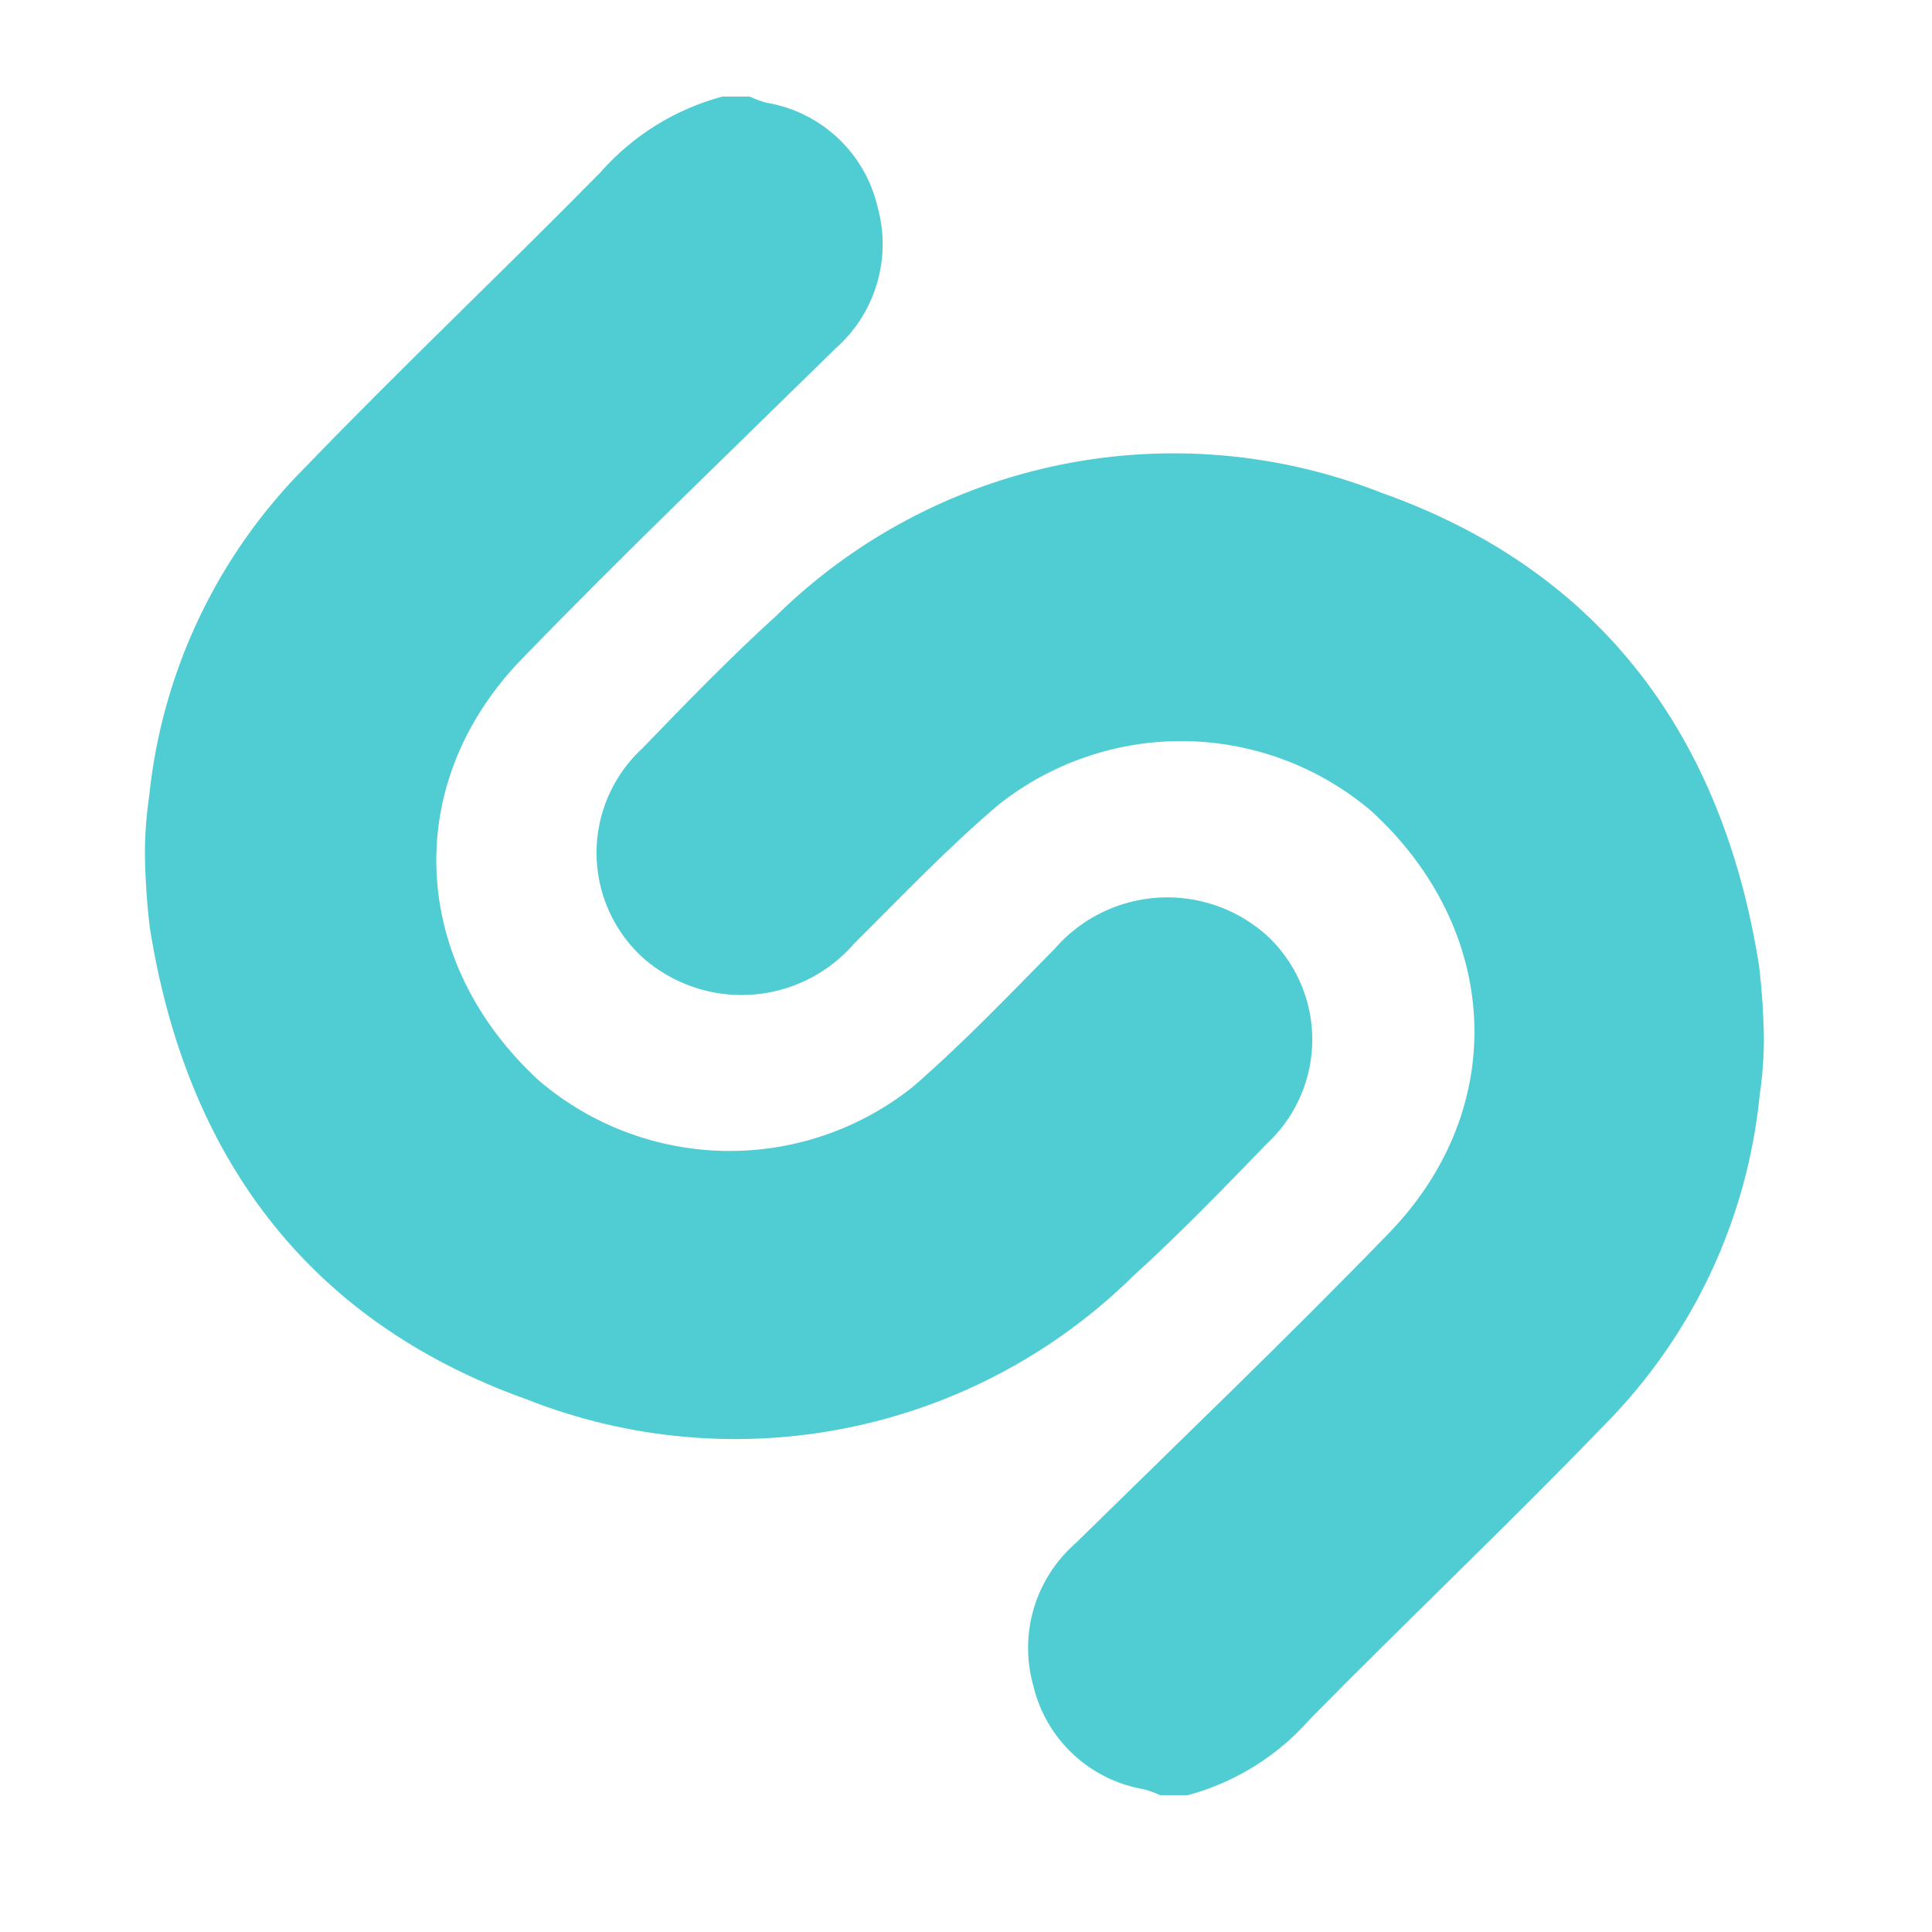
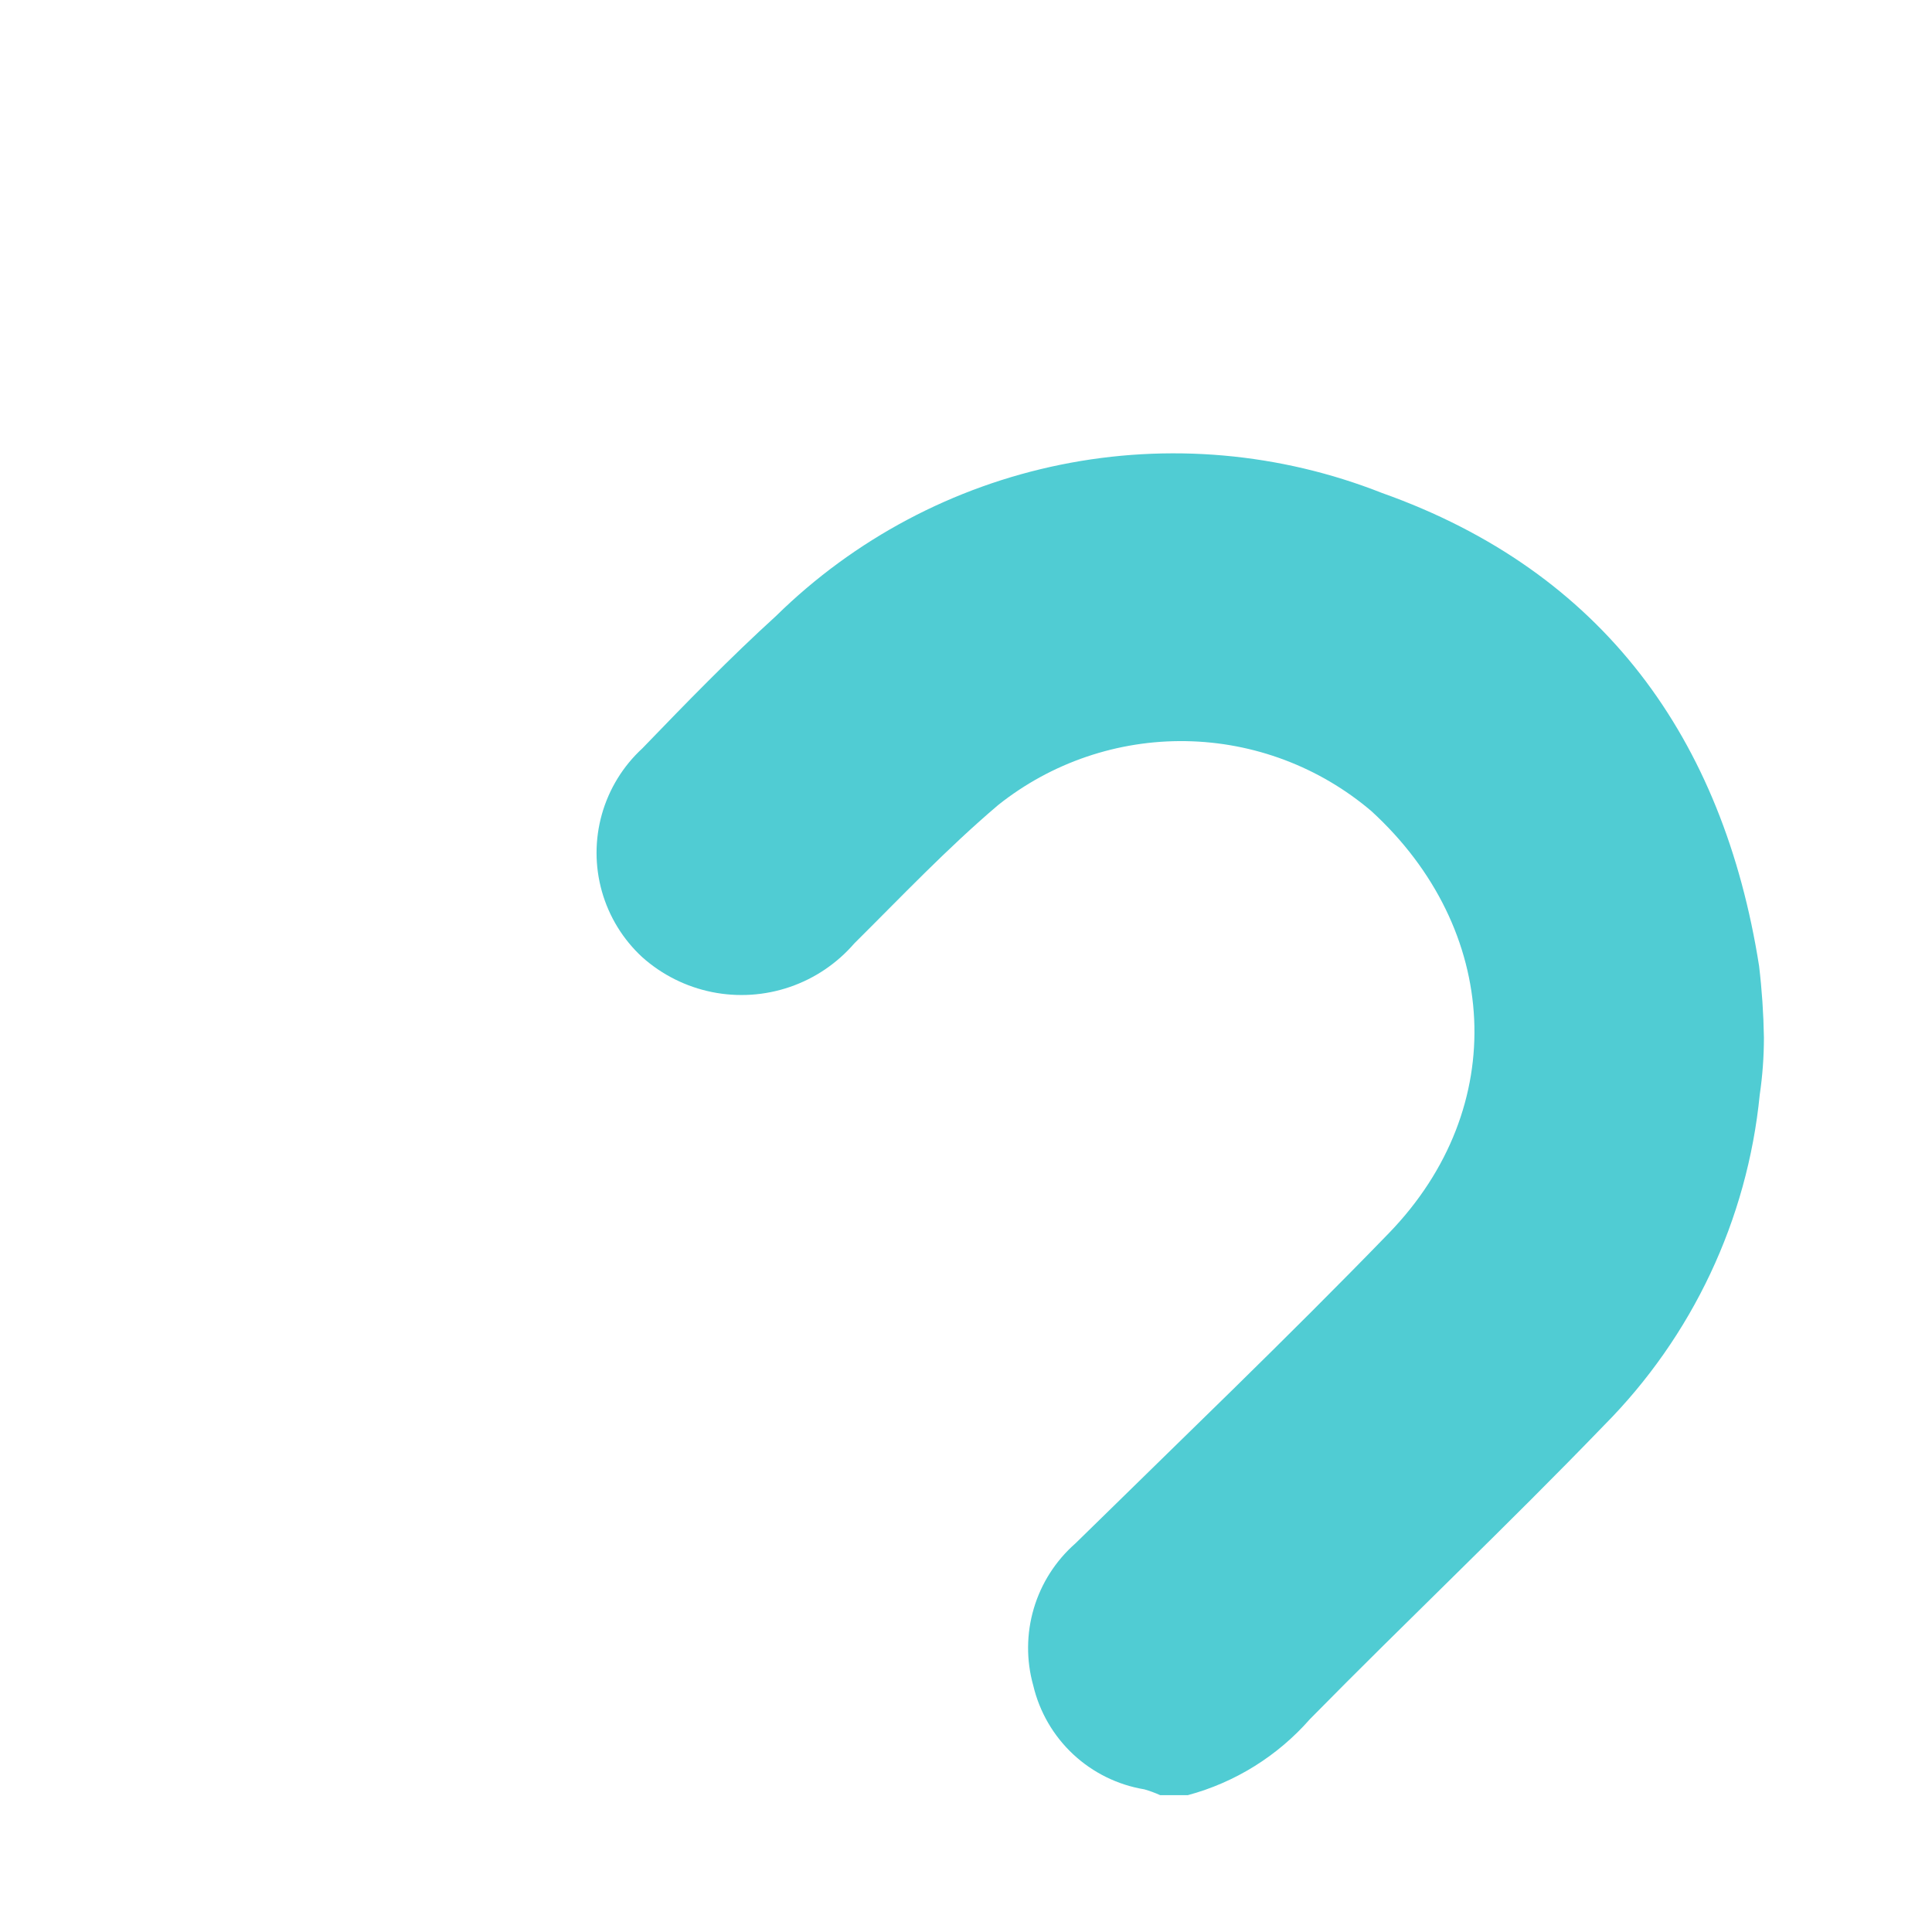
<svg xmlns="http://www.w3.org/2000/svg" data-name="Layer 1" id="Layer_1" viewBox="0 0 60 60">
  <defs>
    <style>.cls-1{fill:none;clip-rule:evenodd;}.cls-2{clip-path:url(#clip-path);}.cls-3{fill:#50ccd3;}.cls-4{clip-path:url(#clip-path-2);}</style>
    <clipPath id="clip-path">
-       <path class="cls-1" d="M35.18,39.64c1.44-1.31,2.8-2.71,4.15-4.11a4.41,4.41,0,0,0,0-6.49,4.63,4.63,0,0,0-6.58.43c-1.44,1.46-2.86,2.95-4.41,4.29a9.12,9.12,0,0,1-11.59-.19c-4-3.66-4.33-9.2-.54-13.11,3.17-3.27,6.47-6.43,9.73-9.63a4.32,4.32,0,0,0,1.31-4.42,4.26,4.26,0,0,0-3.45-3.22A3.59,3.59,0,0,1,23.28,3H22.43a7.7,7.7,0,0,0-3.79,2.36c-3,3.05-6.12,6-9.13,9.12A16.93,16.93,0,0,0,4.63,24.75a12.17,12.17,0,0,0-.13,1.78,21.82,21.82,0,0,0,.15,2.26C5.76,35.83,9.48,41,16.36,43.46A17.62,17.62,0,0,0,35.18,39.64Z" />
-     </clipPath>
+       </clipPath>
    <clipPath id="clip-path-2">
      <path class="cls-1" d="M24.1,19.13c-1.44,1.31-2.8,2.71-4.15,4.11a4.41,4.41,0,0,0,0,6.49,4.63,4.63,0,0,0,6.58-.43C28,27.84,29.41,26.35,31,25a9.12,9.12,0,0,1,11.59.19c4,3.66,4.33,9.2.54,13.11-3.17,3.27-6.47,6.43-9.73,9.63a4.32,4.32,0,0,0-1.31,4.42,4.26,4.26,0,0,0,3.45,3.22,3.6,3.6,0,0,1,.49.18h0.86a7.7,7.7,0,0,0,3.79-2.36c3-3.05,6.12-6,9.13-9.12A16.93,16.93,0,0,0,54.65,34a12.17,12.17,0,0,0,.13-1.78A21.82,21.82,0,0,0,54.63,30c-1.11-7.05-4.84-12.25-11.71-14.69A17.62,17.62,0,0,0,24.1,19.13Z" />
    </clipPath>
  </defs>
  <title />
  <g class="cls-2">
    <rect class="cls-3" height="51.65" width="46.24" x="-0.5" y="-1.98" />
  </g>
  <g class="cls-4">
    <rect class="cls-3" height="51.65" width="46.24" x="13.54" y="9.09" />
  </g>
</svg>